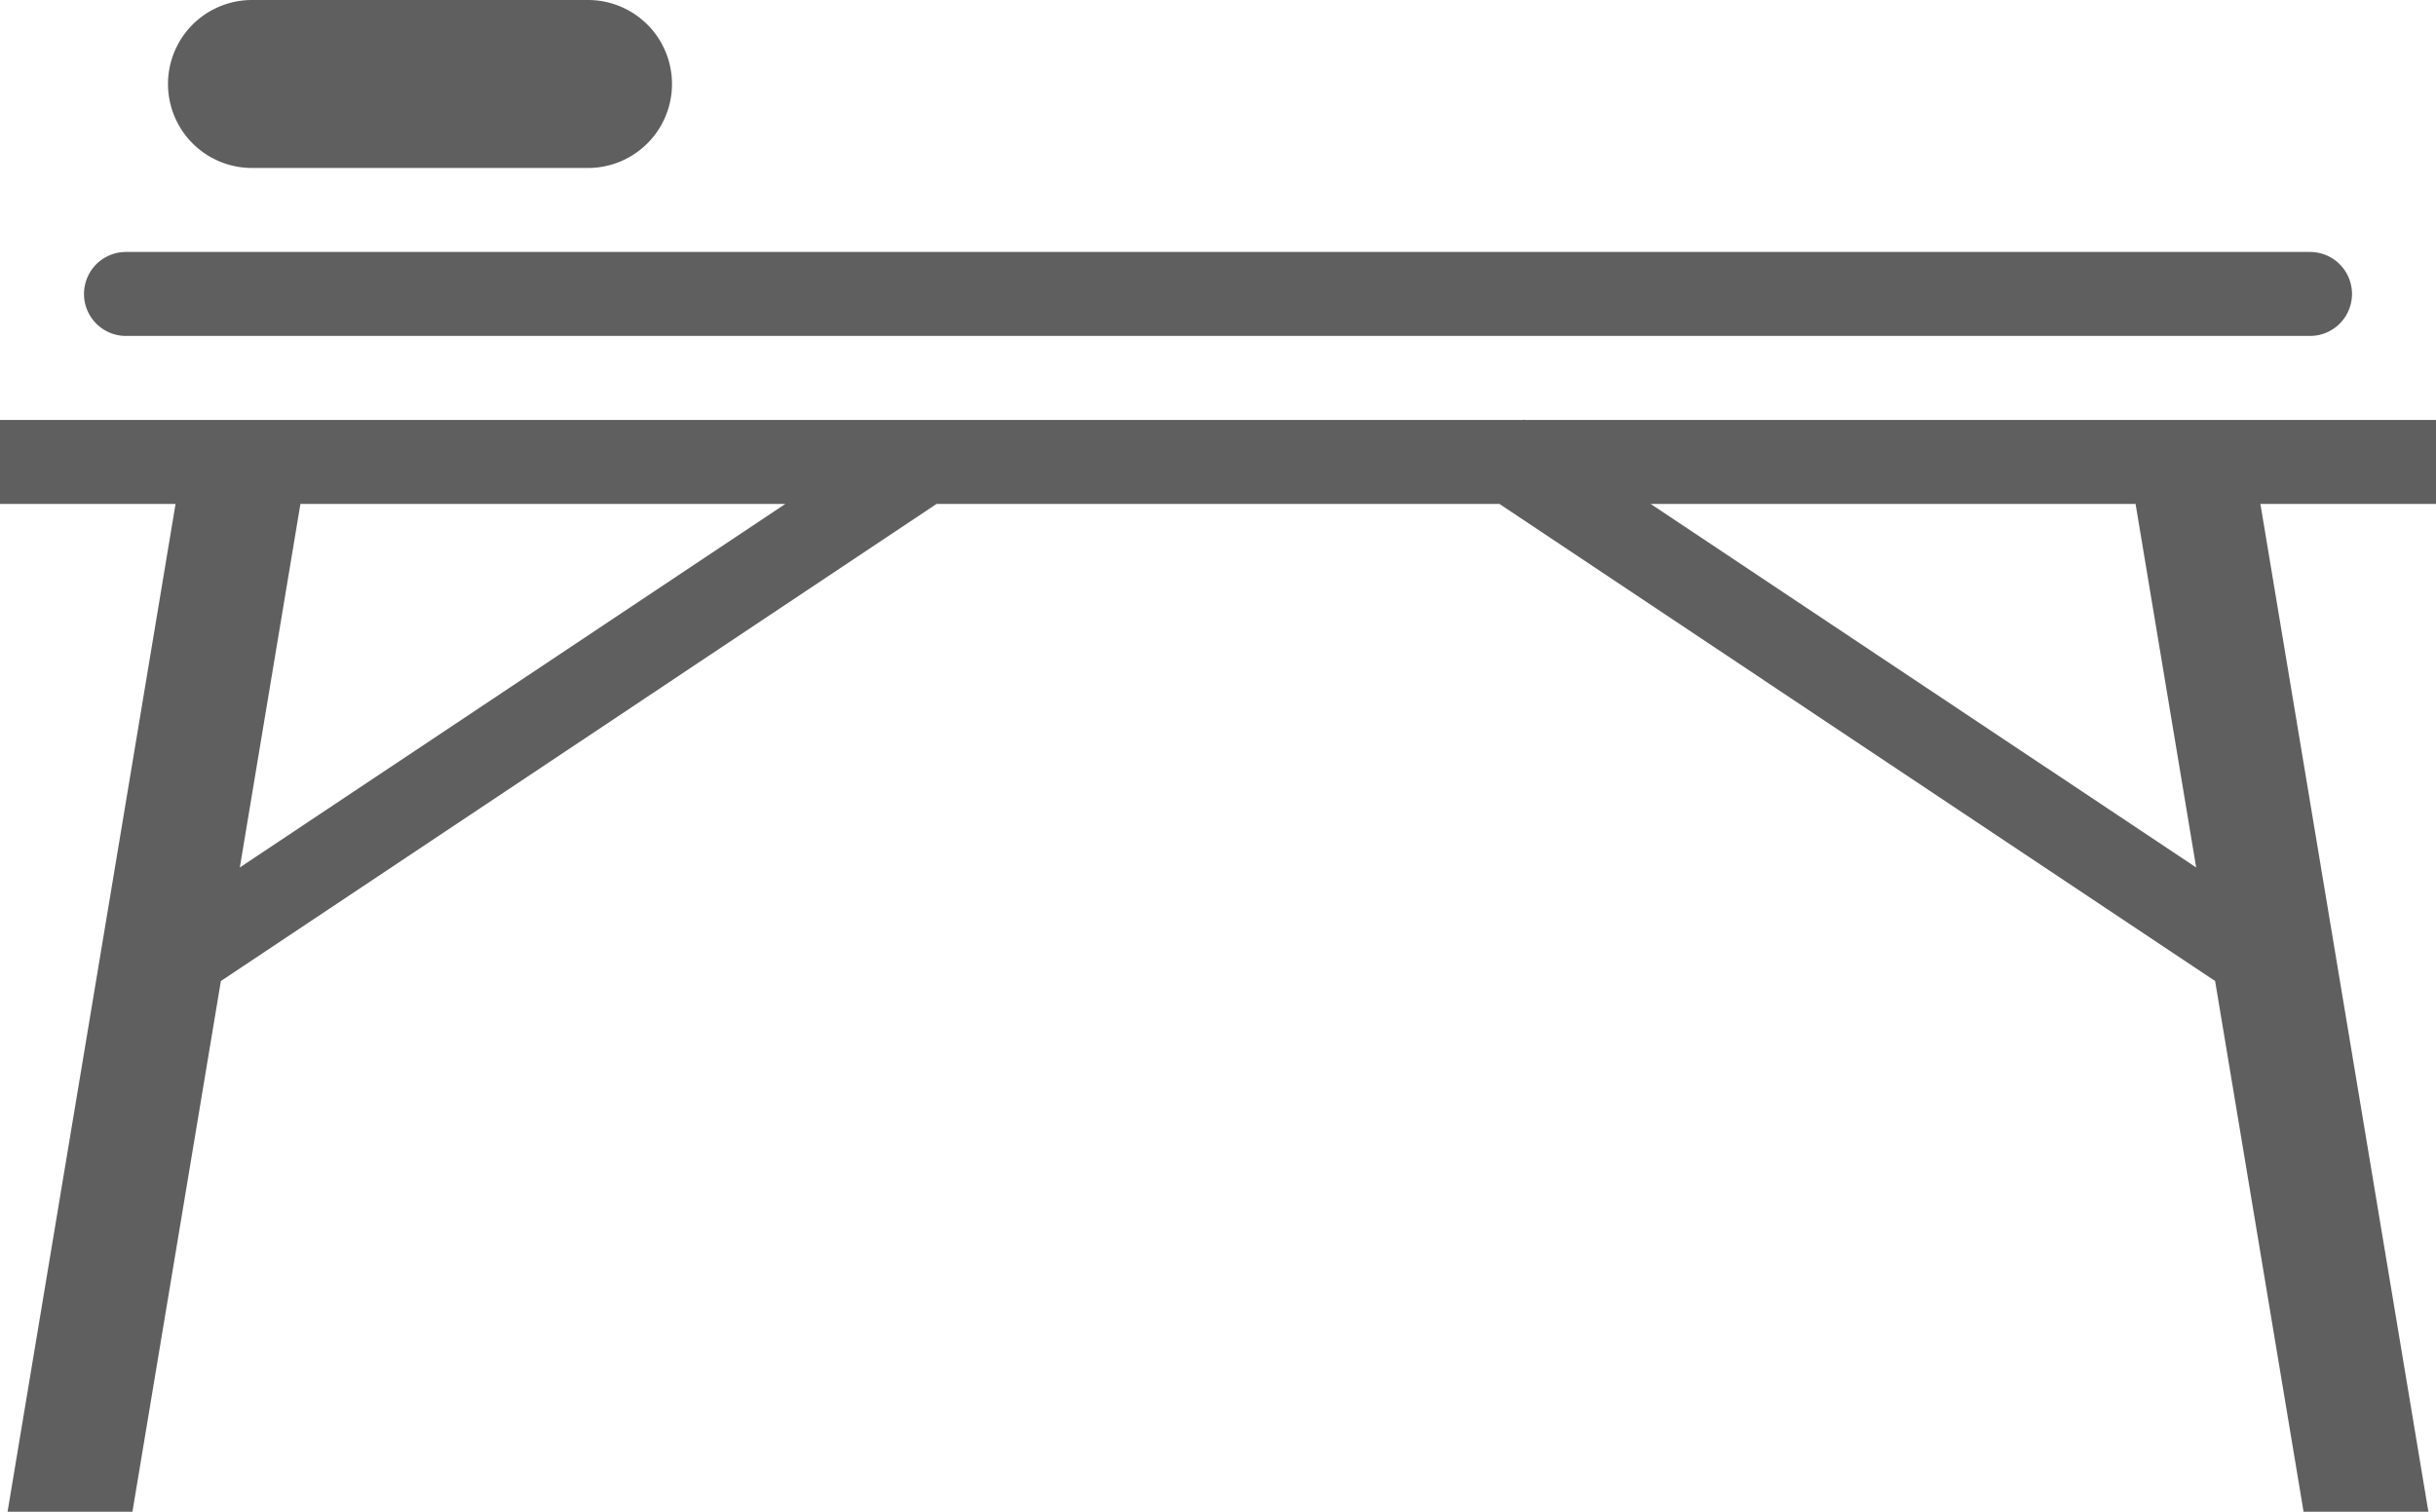
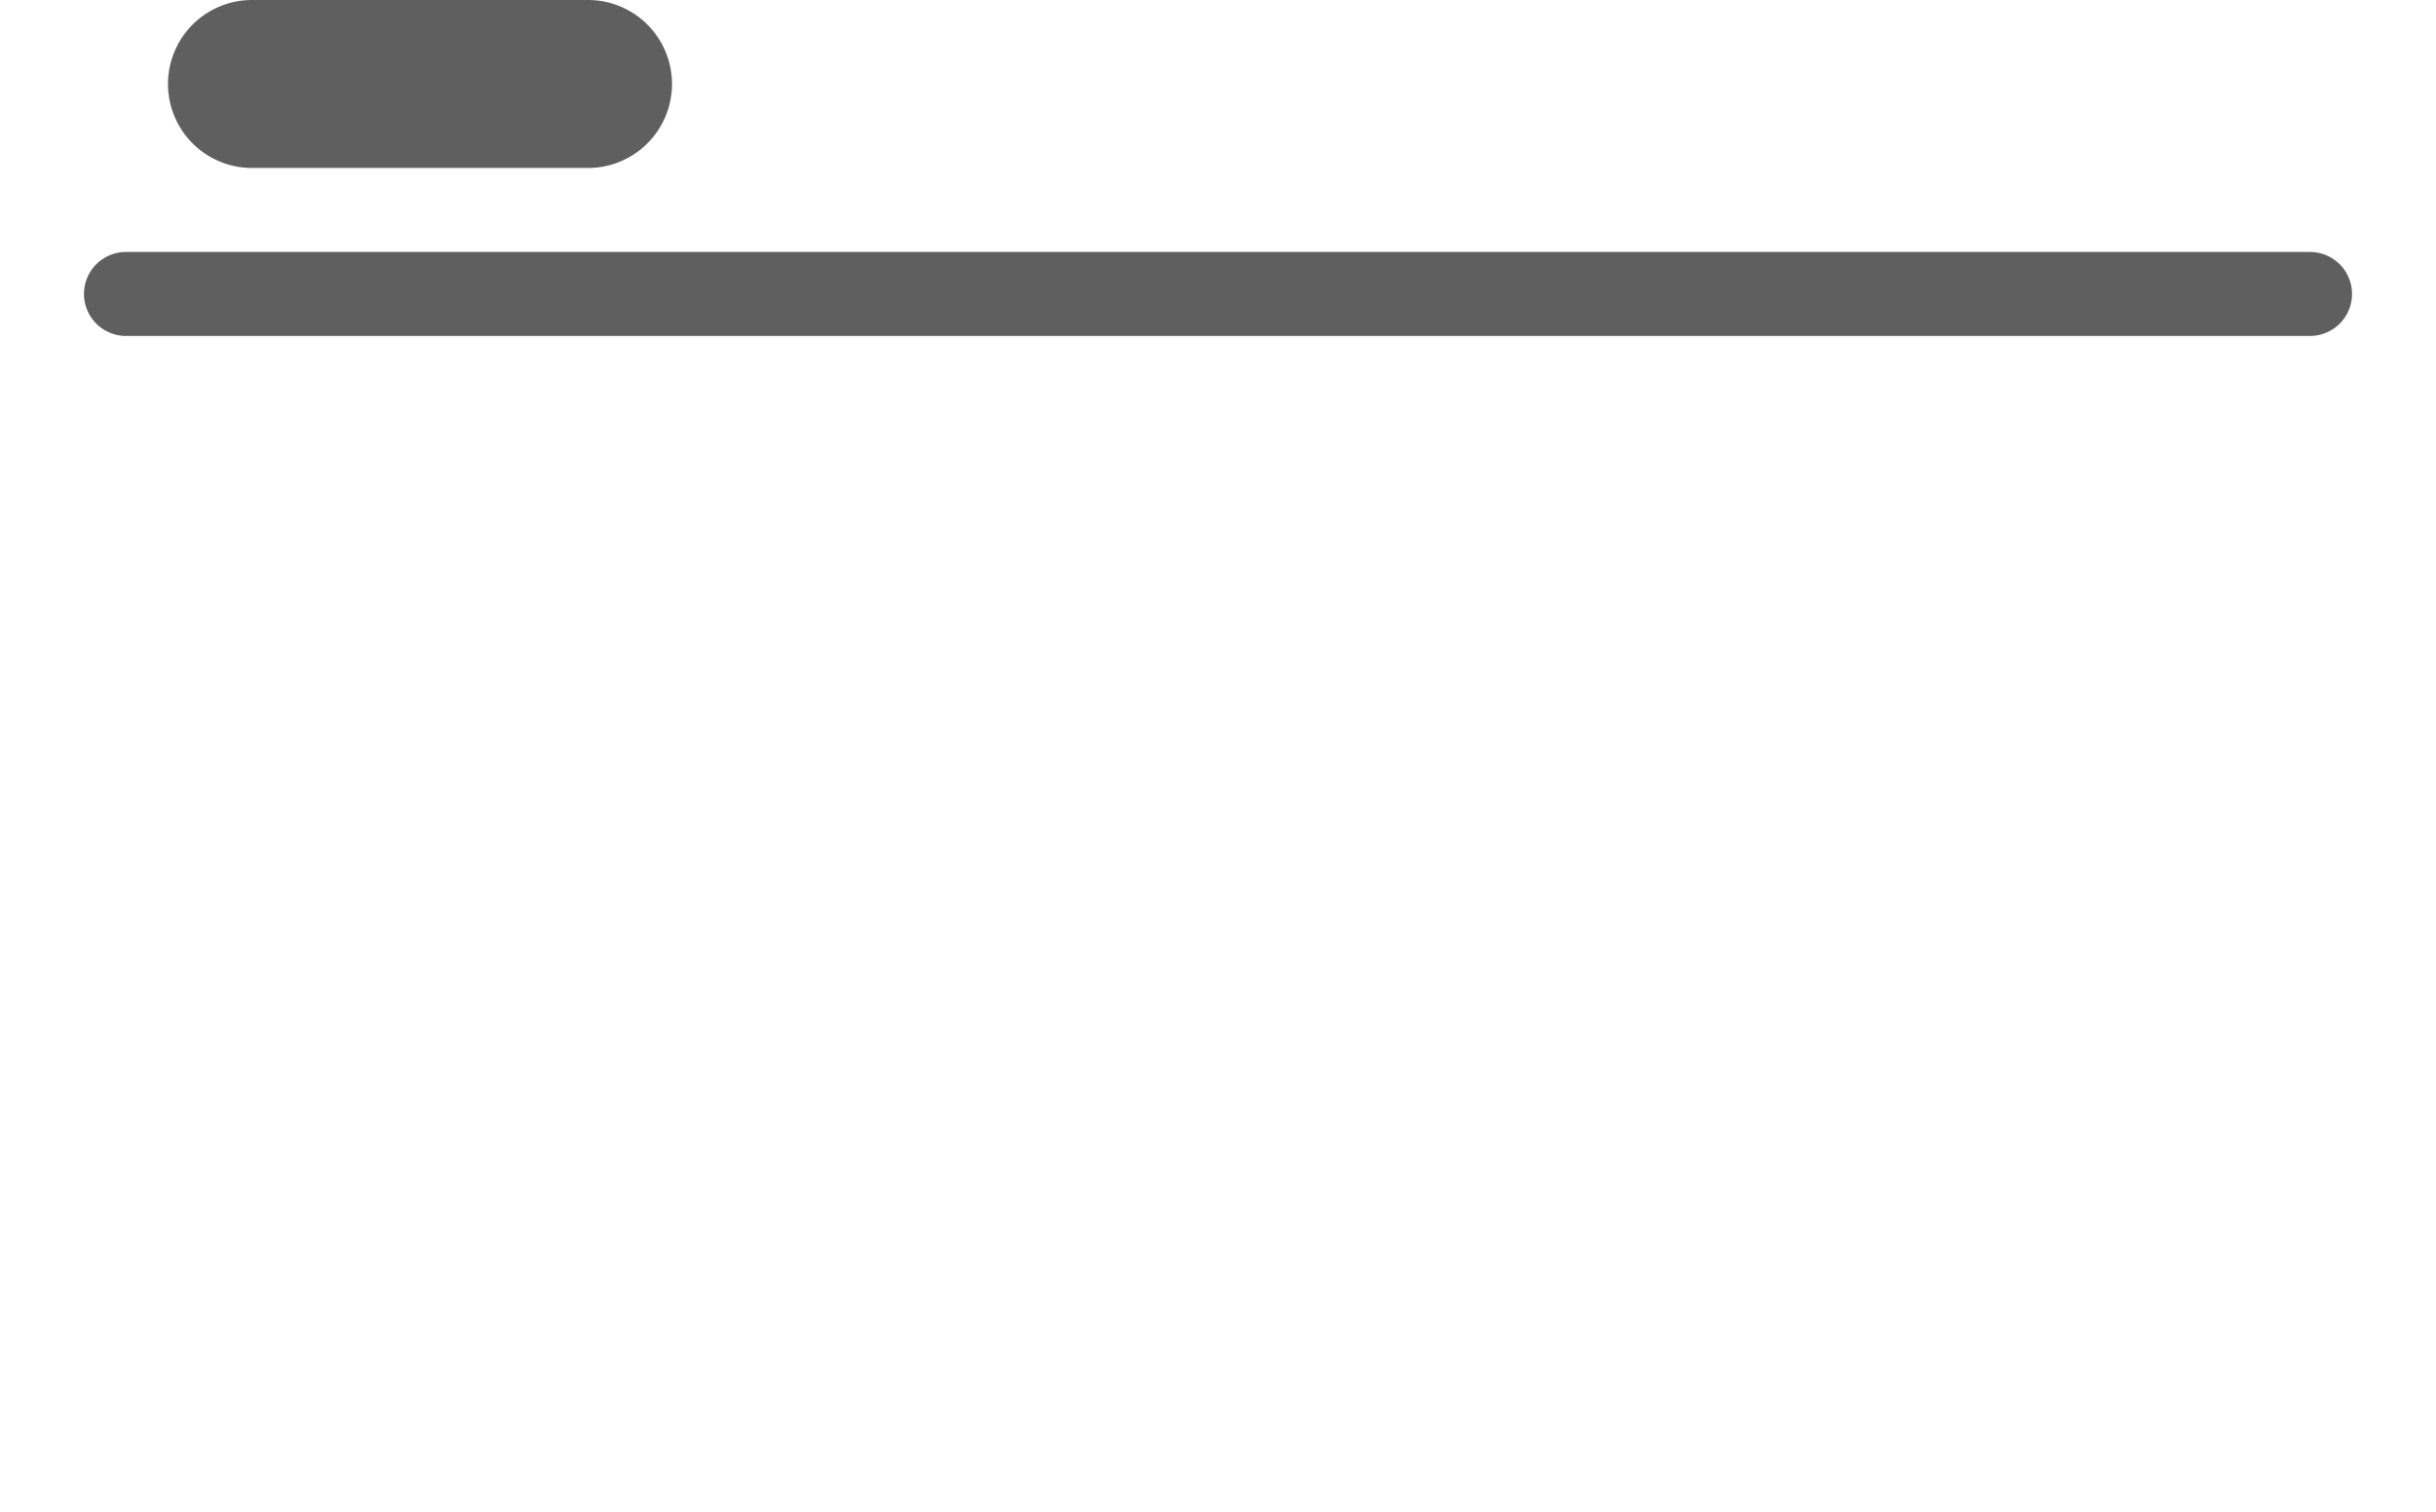
<svg xmlns="http://www.w3.org/2000/svg" fill="#5f5f5f" height="36" preserveAspectRatio="xMidYMid meet" version="1" viewBox="3.0 14.0 58.0 36.0" width="58" zoomAndPan="magnify">
  <g data-name="Layer 32" id="change1_1">
    <path d="M9,18h8a2,2,0,0,0,0-4H9a2,2,0,0,0,0,4Z" />
    <path d="M6,22H58a1,1,0,0,0,0-2H6a1,1,0,0,0,0,2Z" />
-     <path d="M61,24H39.3l-.018-.012L39.277,24H3v2H7.18l-4,24H6.153L8.259,37.362,25.3,26H38.7L55.741,37.362,57.847,50h2.972l-4-24H61ZM8.71,34.658,10.153,26H21.7Zm46.58,0L42.3,26H53.847Z" />
  </g>
</svg>